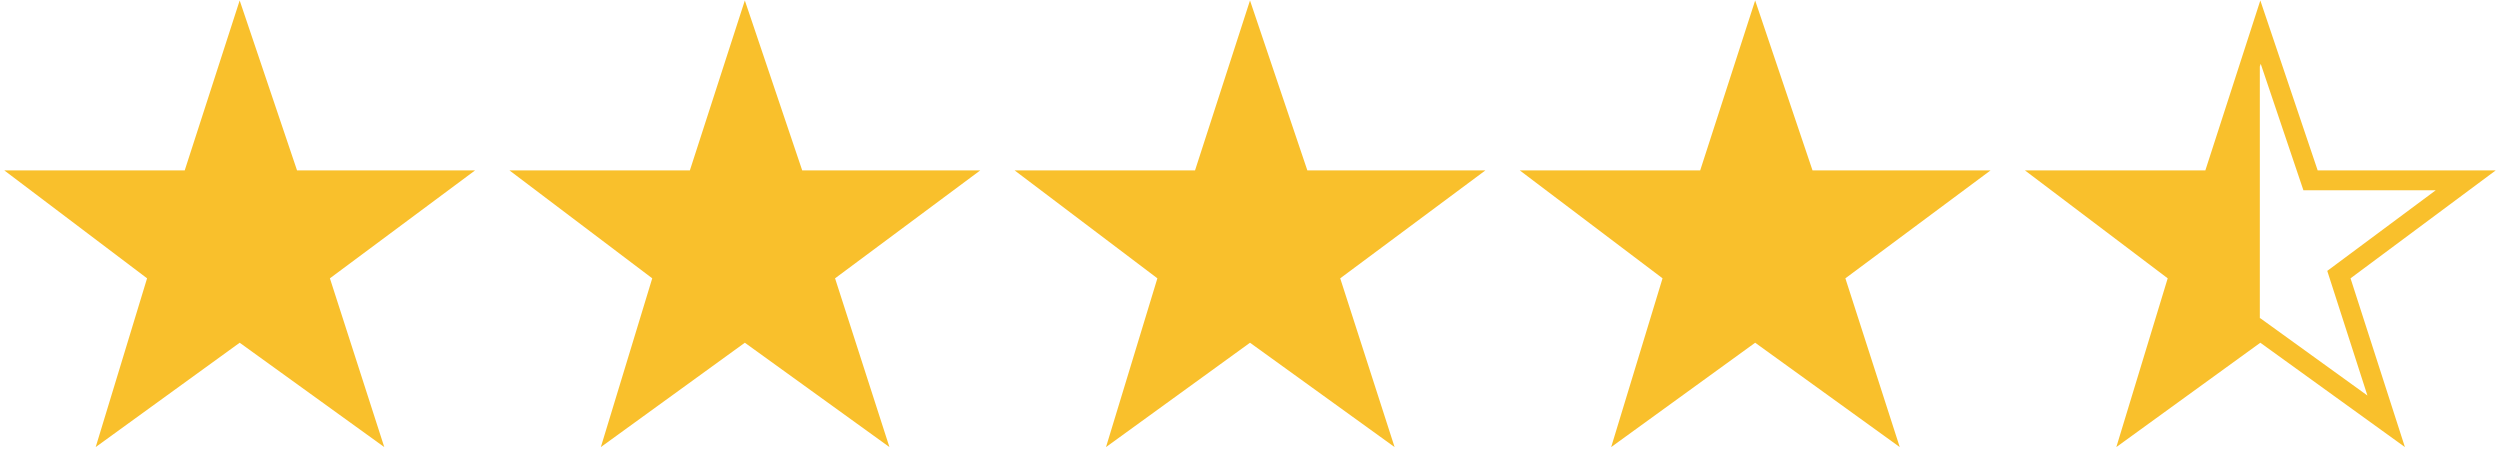
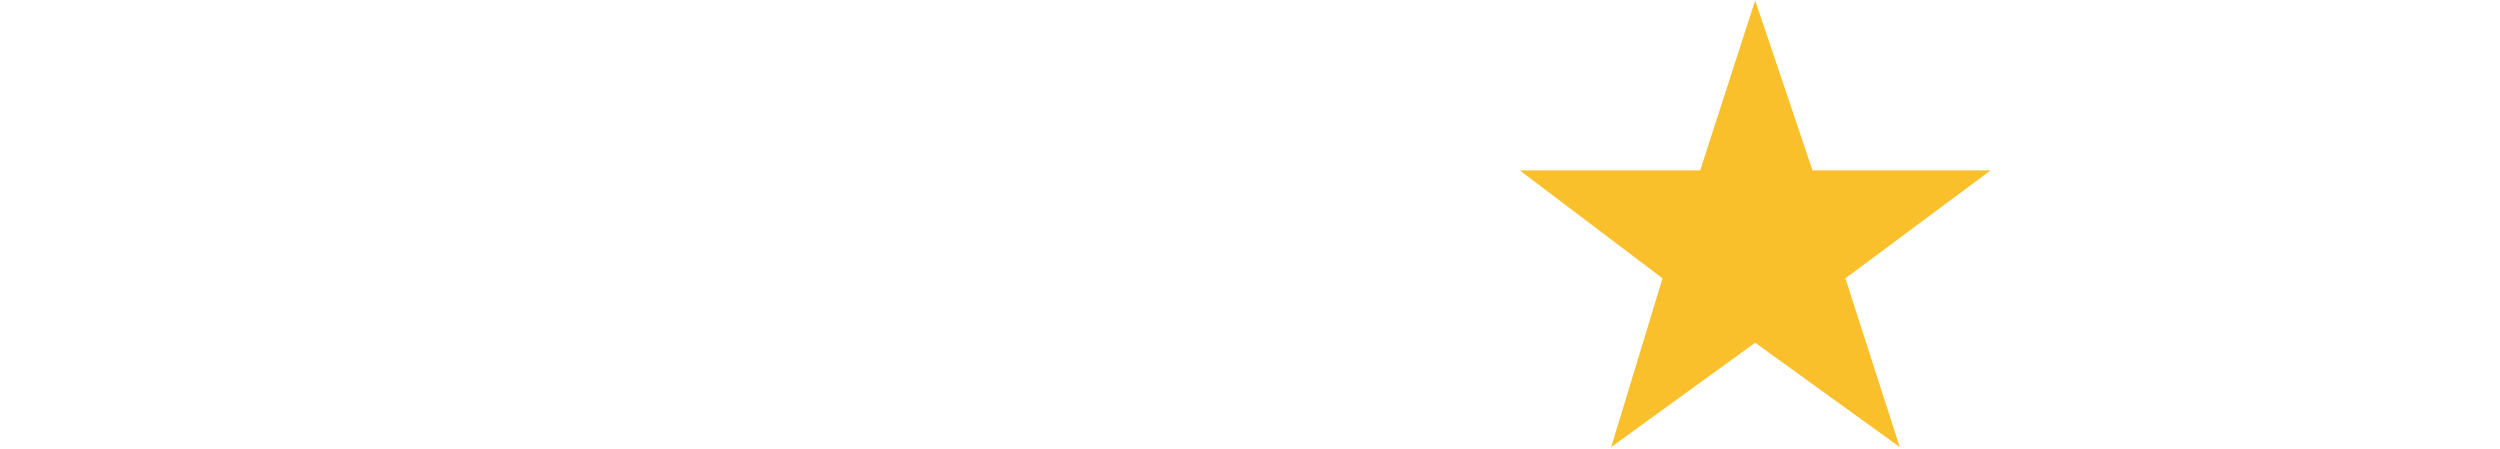
<svg xmlns="http://www.w3.org/2000/svg" width="1080" zoomAndPan="magnify" viewBox="0 0 810 145.5" height="194" preserveAspectRatio="xMidYMid meet" version="1.0">
  <defs>
    <clipPath id="ba0d0435b2">
-       <path d="M 1.387 0 L 154 0 L 154 145 L 1.387 145 Z M 1.387 0 " clip-rule="nonzero" />
-     </clipPath>
+       </clipPath>
    <clipPath id="2242d0d322">
-       <path d="M 656 0 L 808.613 0 L 808.613 145 L 656 145 Z M 656 0 " clip-rule="nonzero" />
-     </clipPath>
+       </clipPath>
  </defs>
  <g clip-path="url(#ba0d0435b2)">
-     <path fill="#f9c02c" d="M 96.242 55.207 L 77.656 0.152 L 59.848 55.207 L 1.387 55.207 L 47.652 90.176 L 31.004 144.852 L 77.656 111.043 L 124.504 144.852 L 106.887 90.176 L 153.926 55.207 L 96.242 55.207 " fill-opacity="1" fill-rule="nonzero" />
-   </g>
-   <path fill="#f9c02c" d="M 259.914 55.207 L 241.328 0.152 L 223.52 55.207 L 165.059 55.207 L 211.324 90.176 L 194.676 144.852 L 241.328 111.043 L 288.176 144.852 L 270.559 90.176 L 317.598 55.207 L 259.914 55.207 " fill-opacity="1" fill-rule="nonzero" />
-   <path fill="#f9c02c" d="M 423.582 55.207 L 405 0.152 L 387.191 55.207 L 328.73 55.207 L 374.992 90.176 L 358.348 144.852 L 405 111.043 L 451.848 144.852 L 434.23 90.176 L 481.27 55.207 L 423.582 55.207 " fill-opacity="1" fill-rule="nonzero" />
+     </g>
  <path fill="#f9c02c" d="M 587.254 55.207 L 568.672 0.152 L 550.863 55.207 L 492.402 55.207 L 538.664 90.176 L 522.02 144.852 L 568.672 111.043 L 615.516 144.852 L 597.902 90.176 L 644.941 55.207 L 587.254 55.207 " fill-opacity="1" fill-rule="nonzero" />
  <g clip-path="url(#2242d0d322)">
    <path fill="#f9c02c" d="M 732.184 103.09 L 732.184 21.566 L 732.473 20.672 L 746.301 61.637 L 789.188 61.637 L 754.031 87.77 L 767.043 128.152 L 732.336 103.105 M 808.613 55.207 L 750.926 55.207 L 732.344 0.152 L 714.535 55.207 L 656.074 55.207 L 702.336 90.176 L 685.691 144.852 L 732.344 111.043 L 779.191 144.852 L 761.574 90.176 L 808.613 55.207 " fill-opacity="1" fill-rule="nonzero" />
  </g>
</svg>